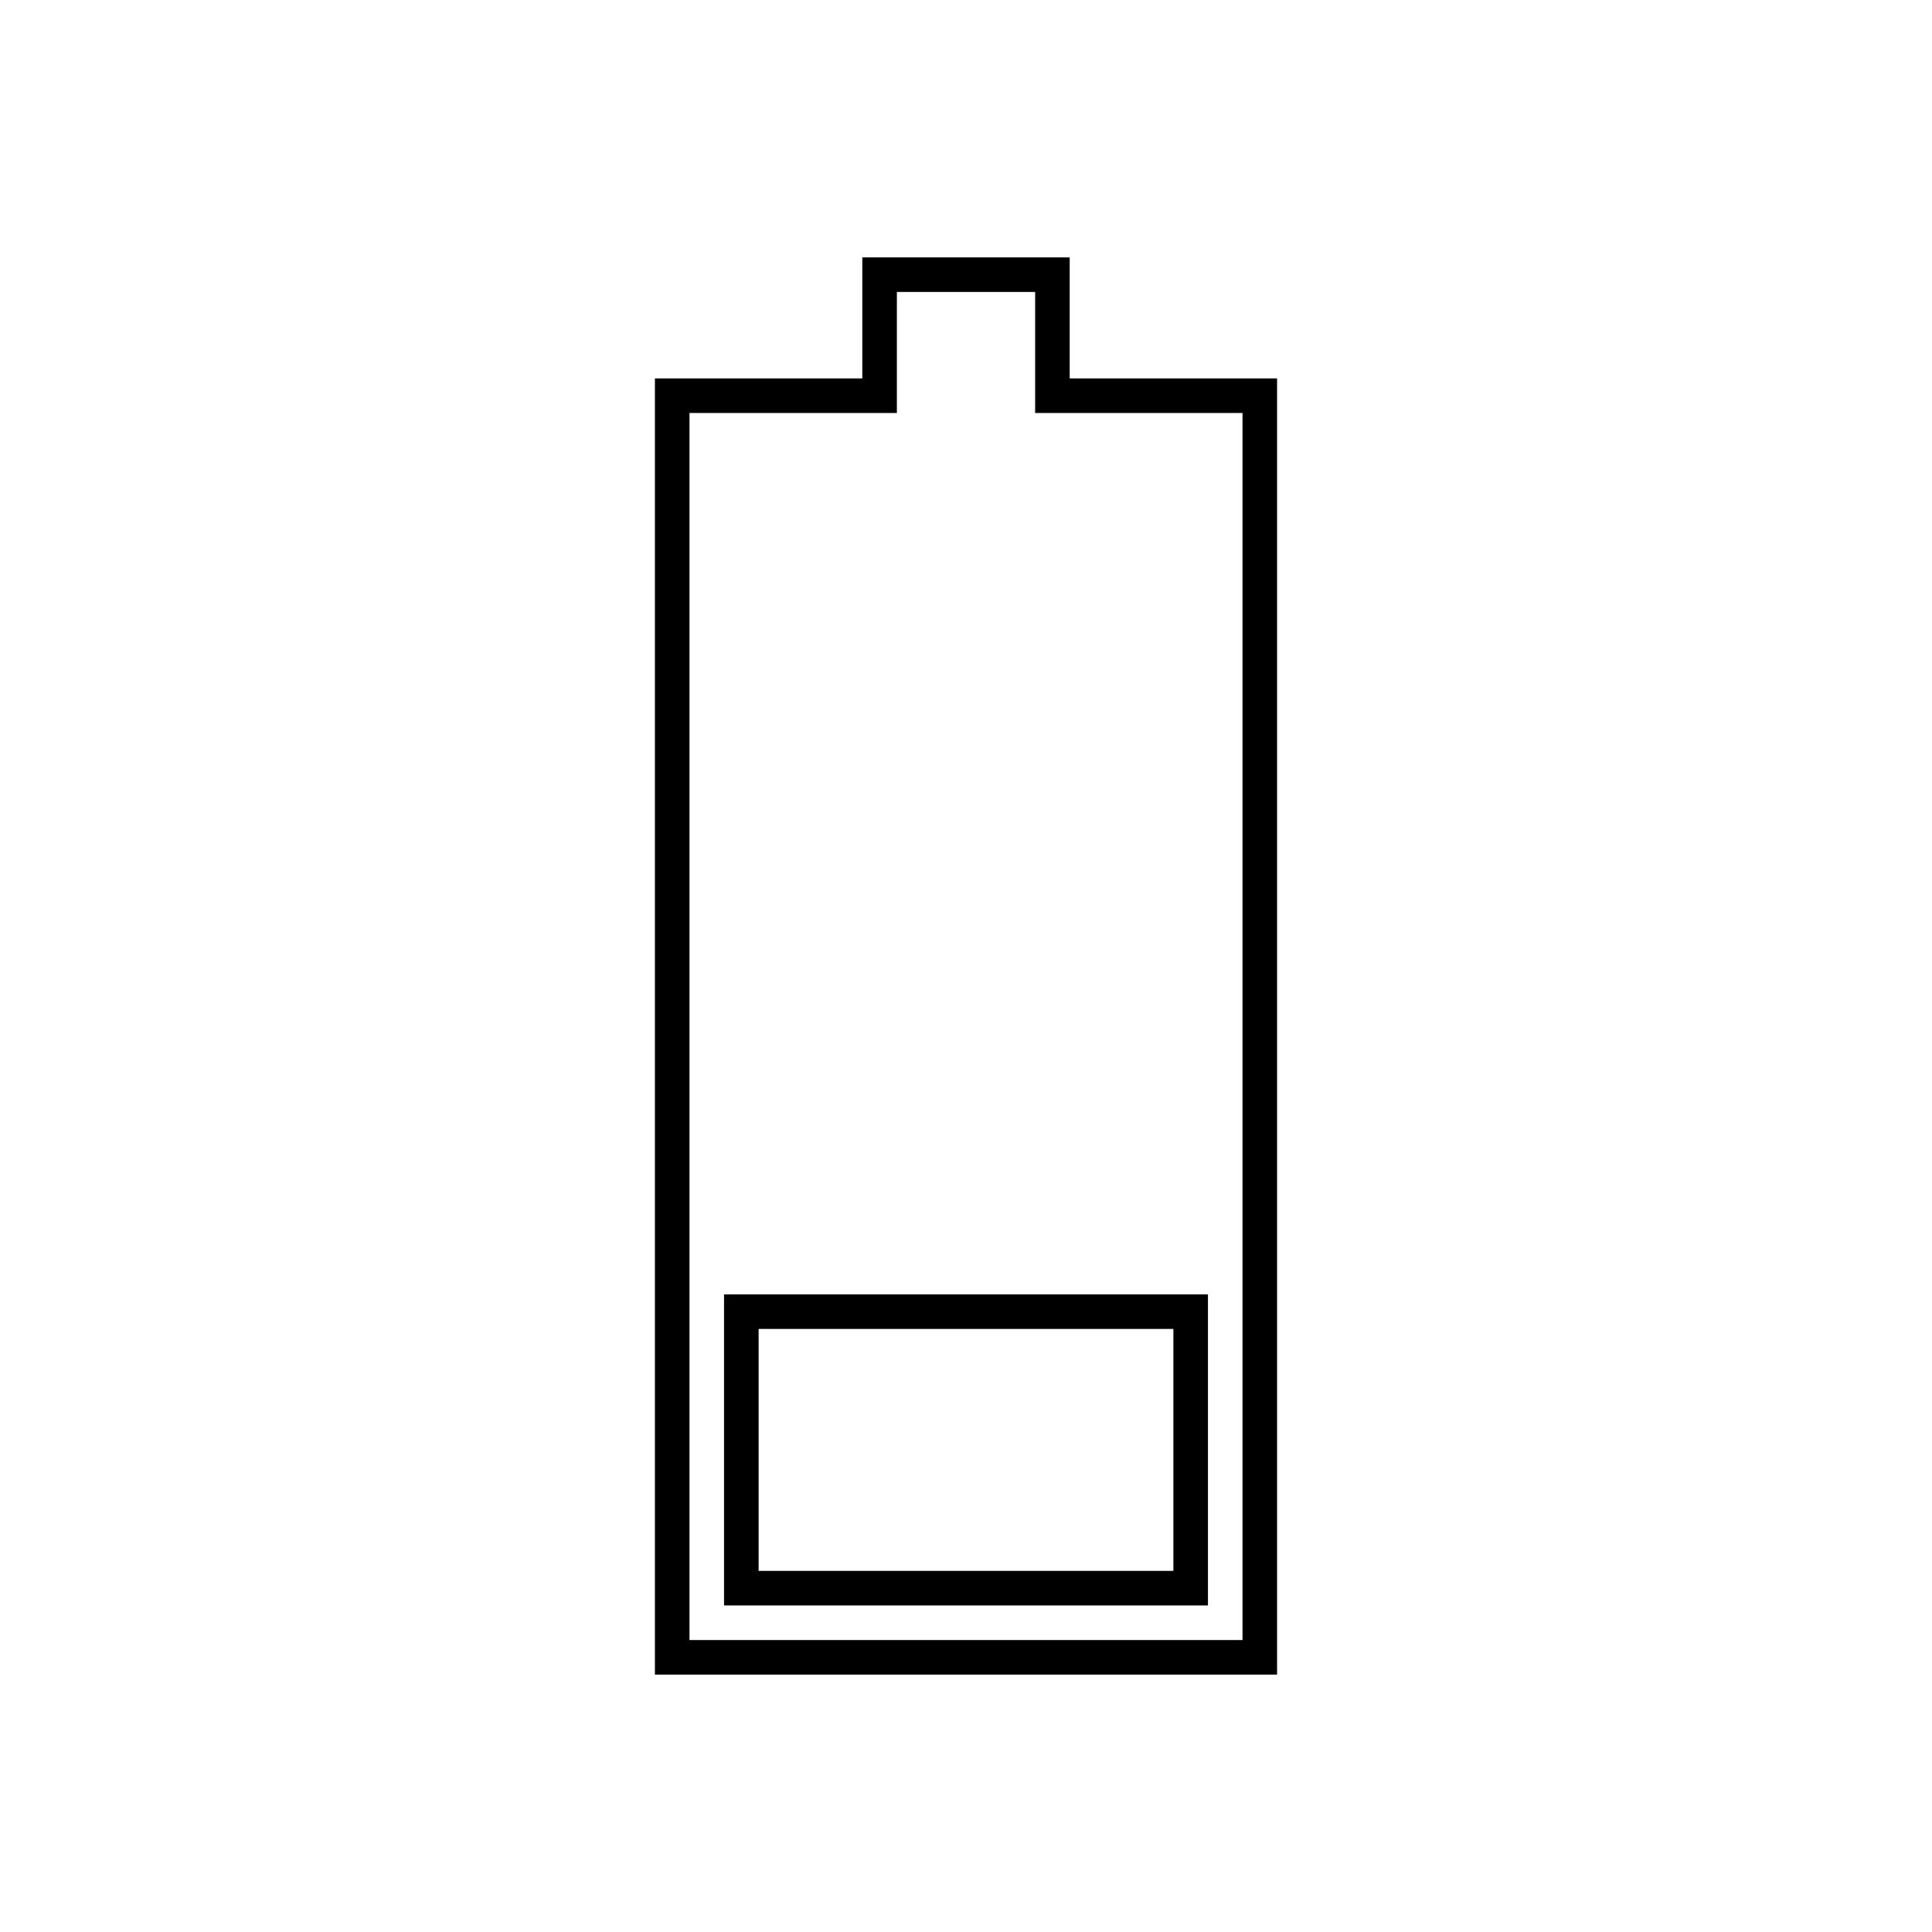
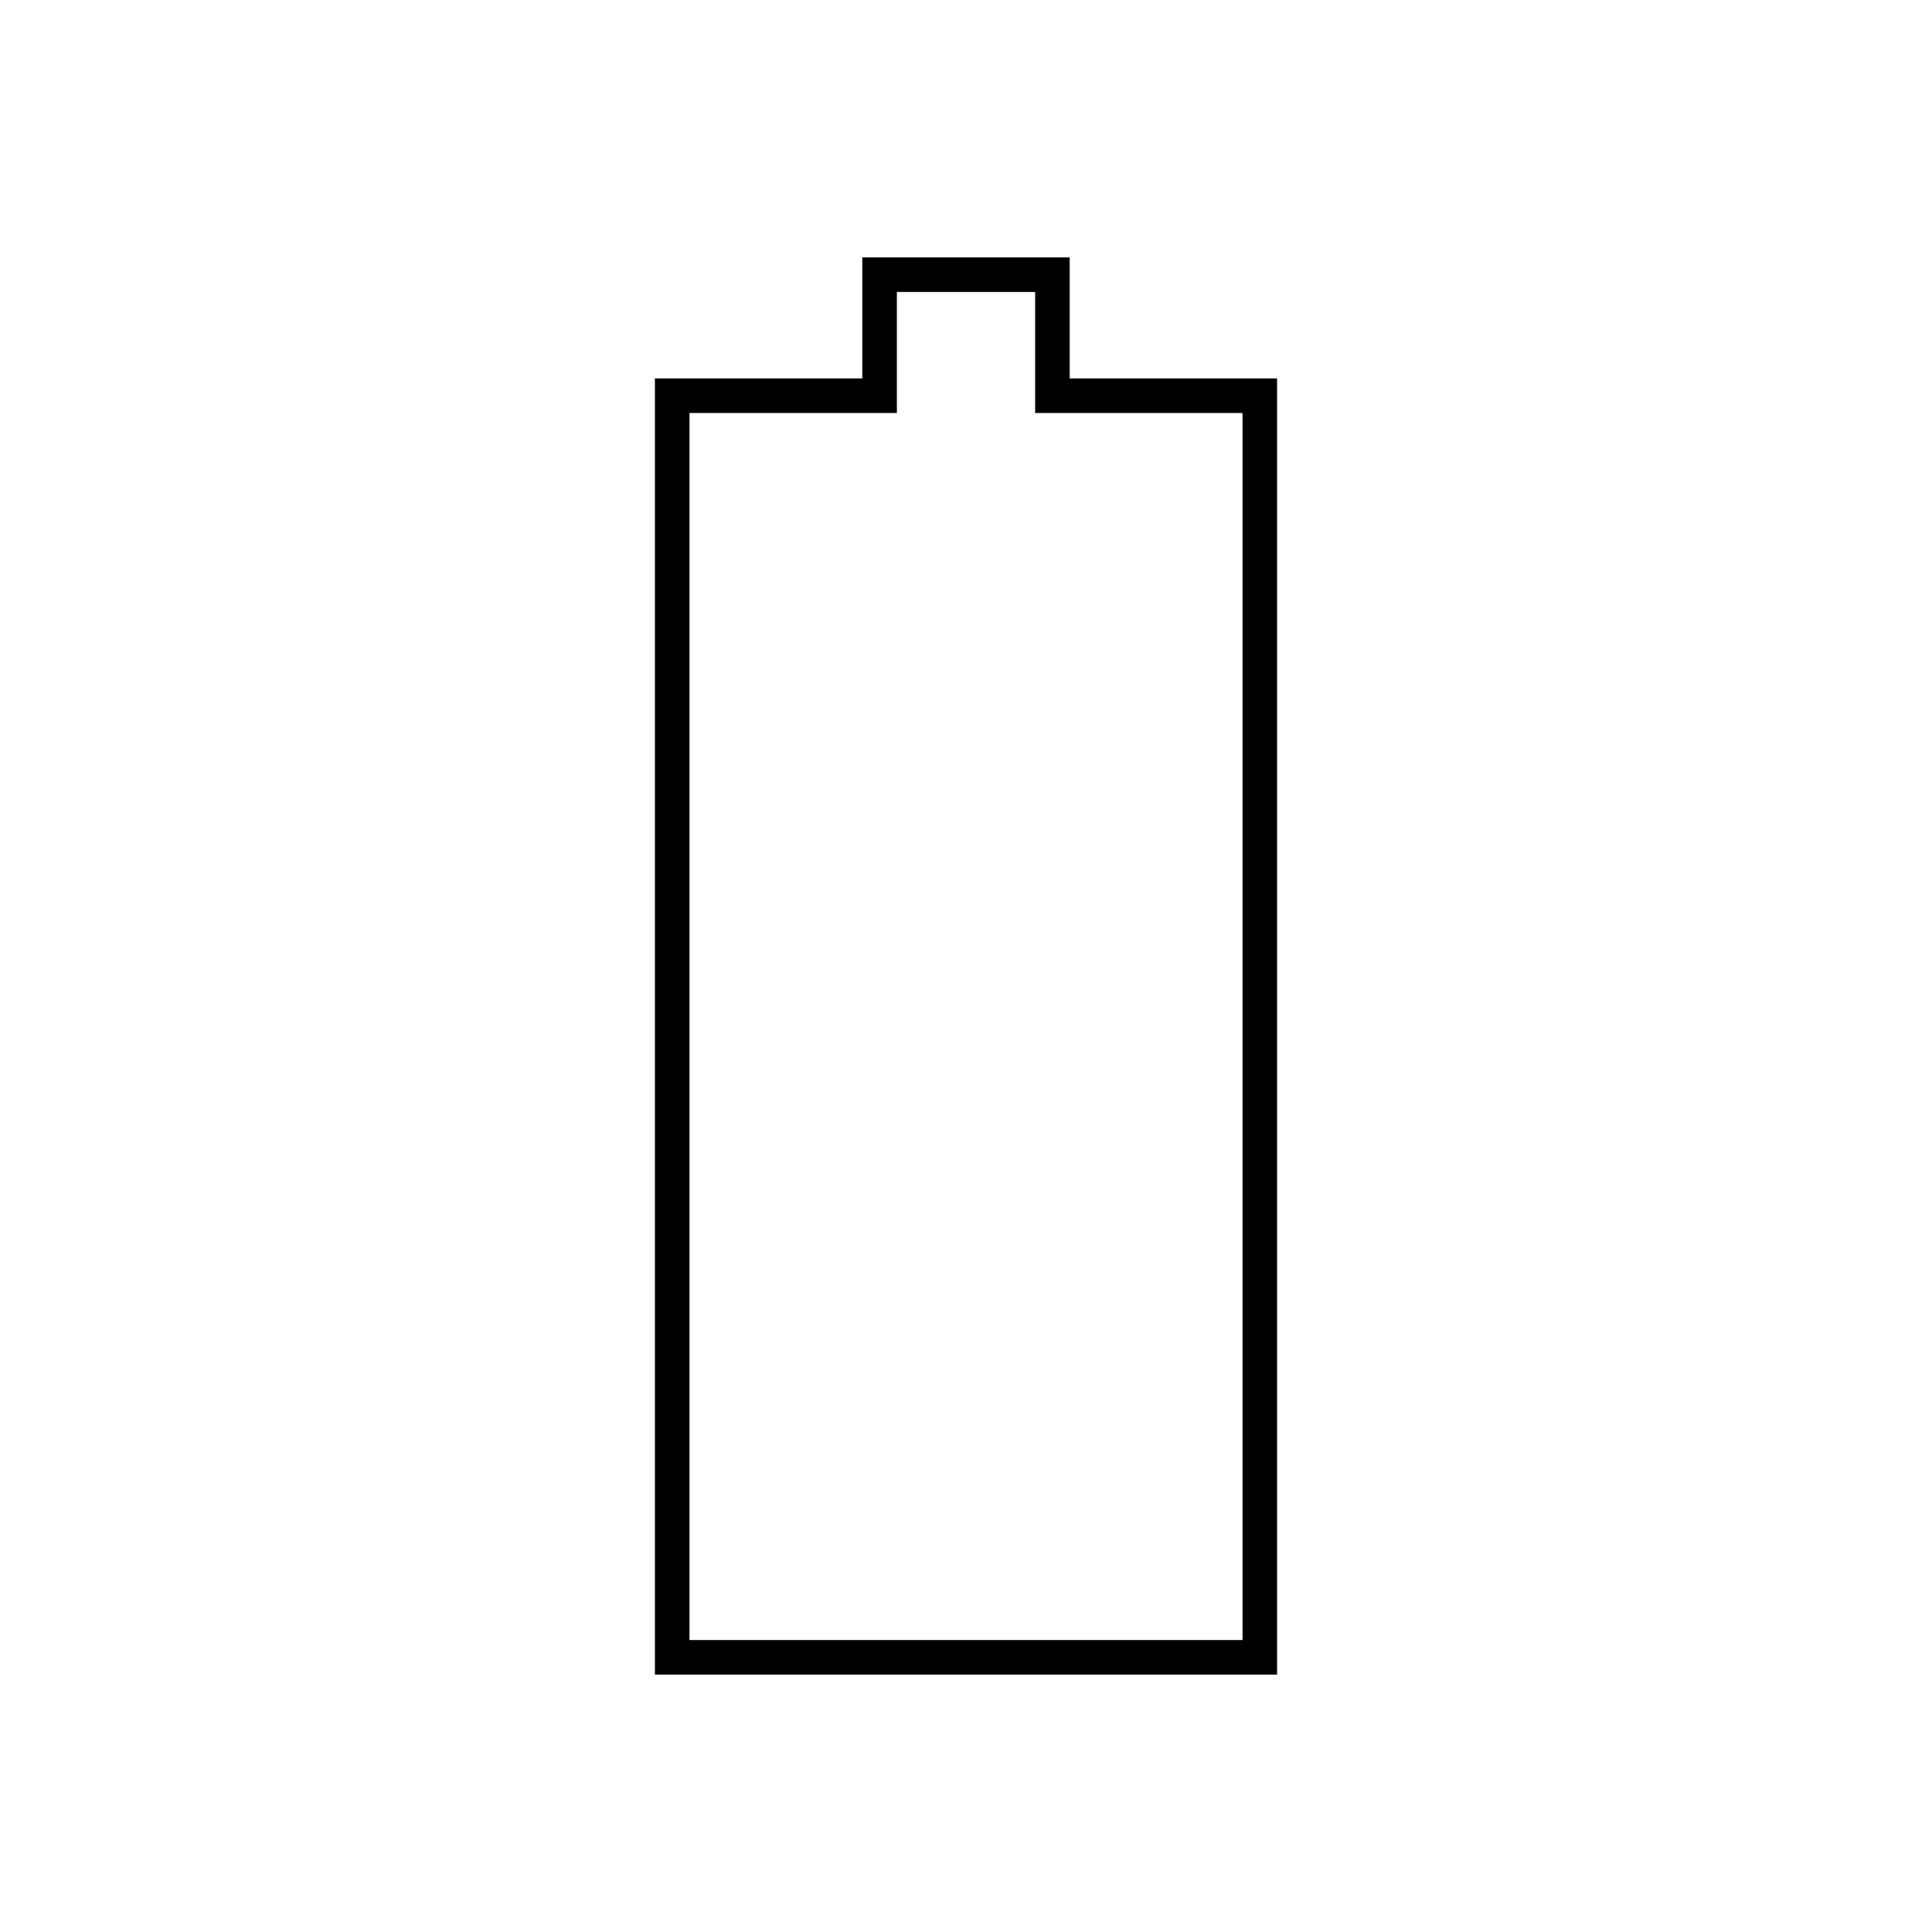
<svg xmlns="http://www.w3.org/2000/svg" fill="#000000" width="800px" height="800px" version="1.1" viewBox="144 144 512 512">
  <g>
    <path d="m427.48 244.28v-32.062h-54.961v32.062h-54.961v343.51h164.88v-343.51zm45.801 334.34h-146.56v-325.18h54.961v-32.062h36.641v32.062h54.961z" />
-     <path d="m335.88 569.46h128.24v-82.441h-128.24zm9.16-73.281h109.92v64.121h-109.92z" />
  </g>
</svg>